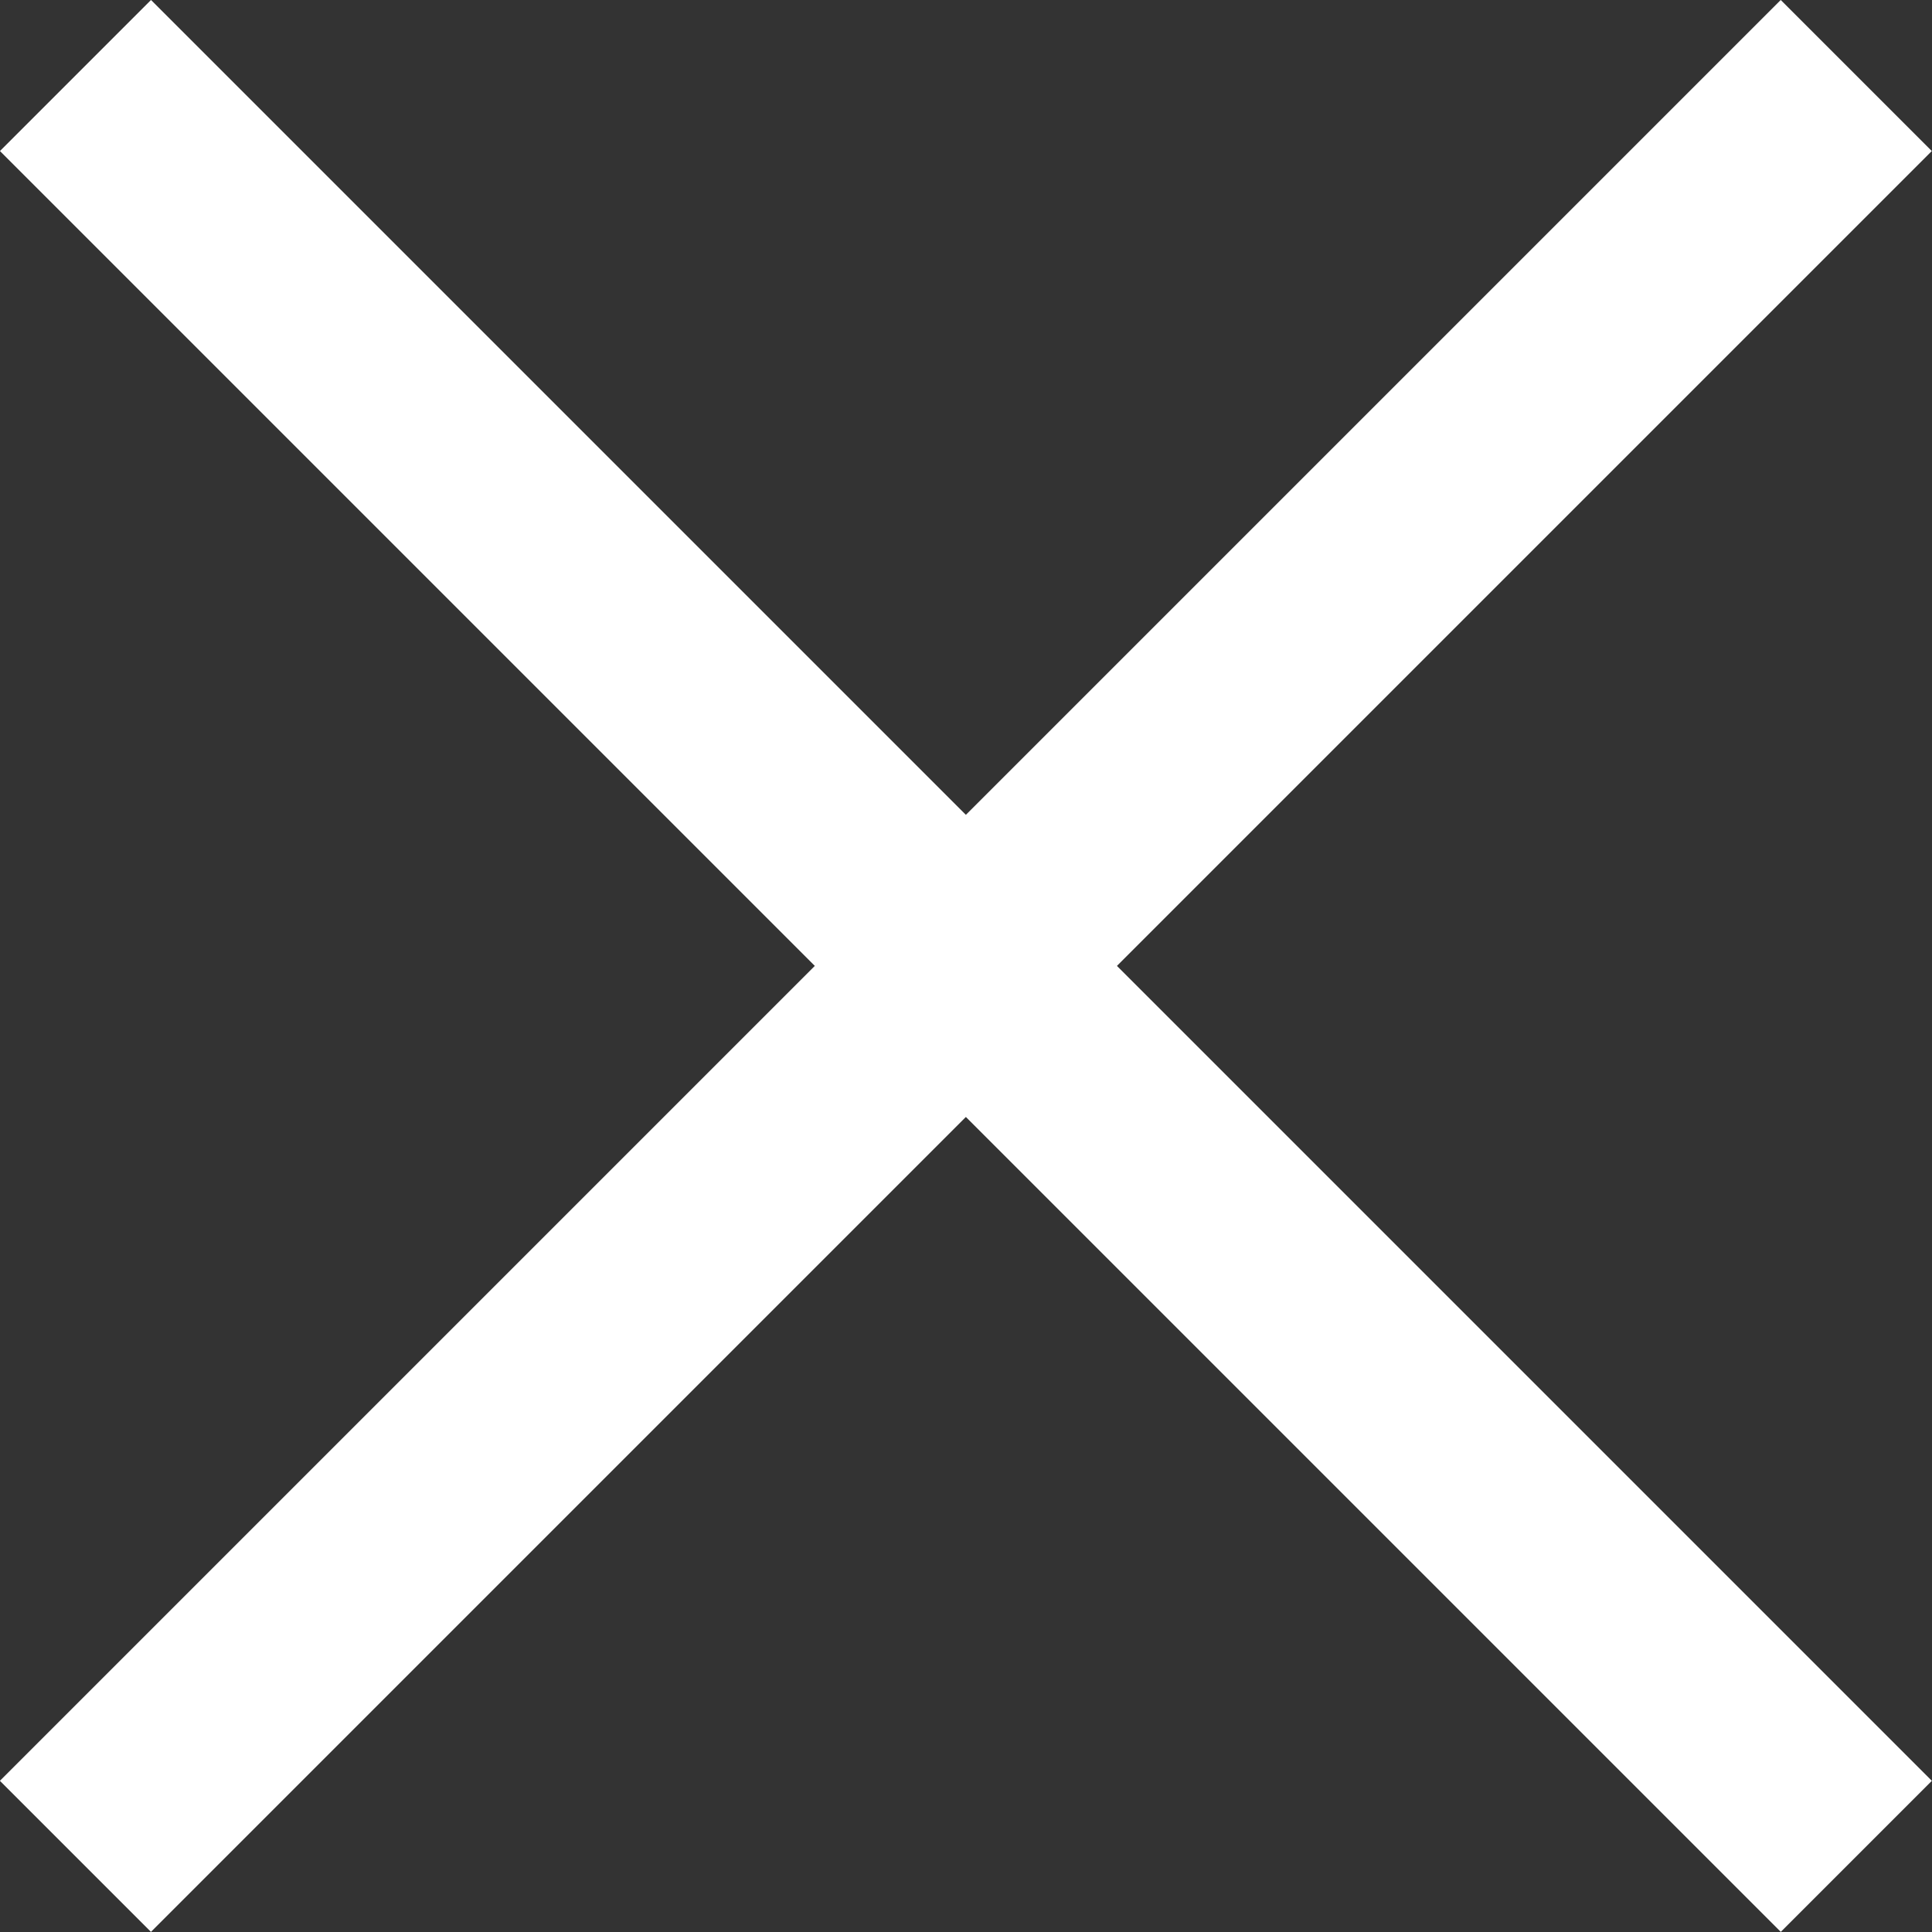
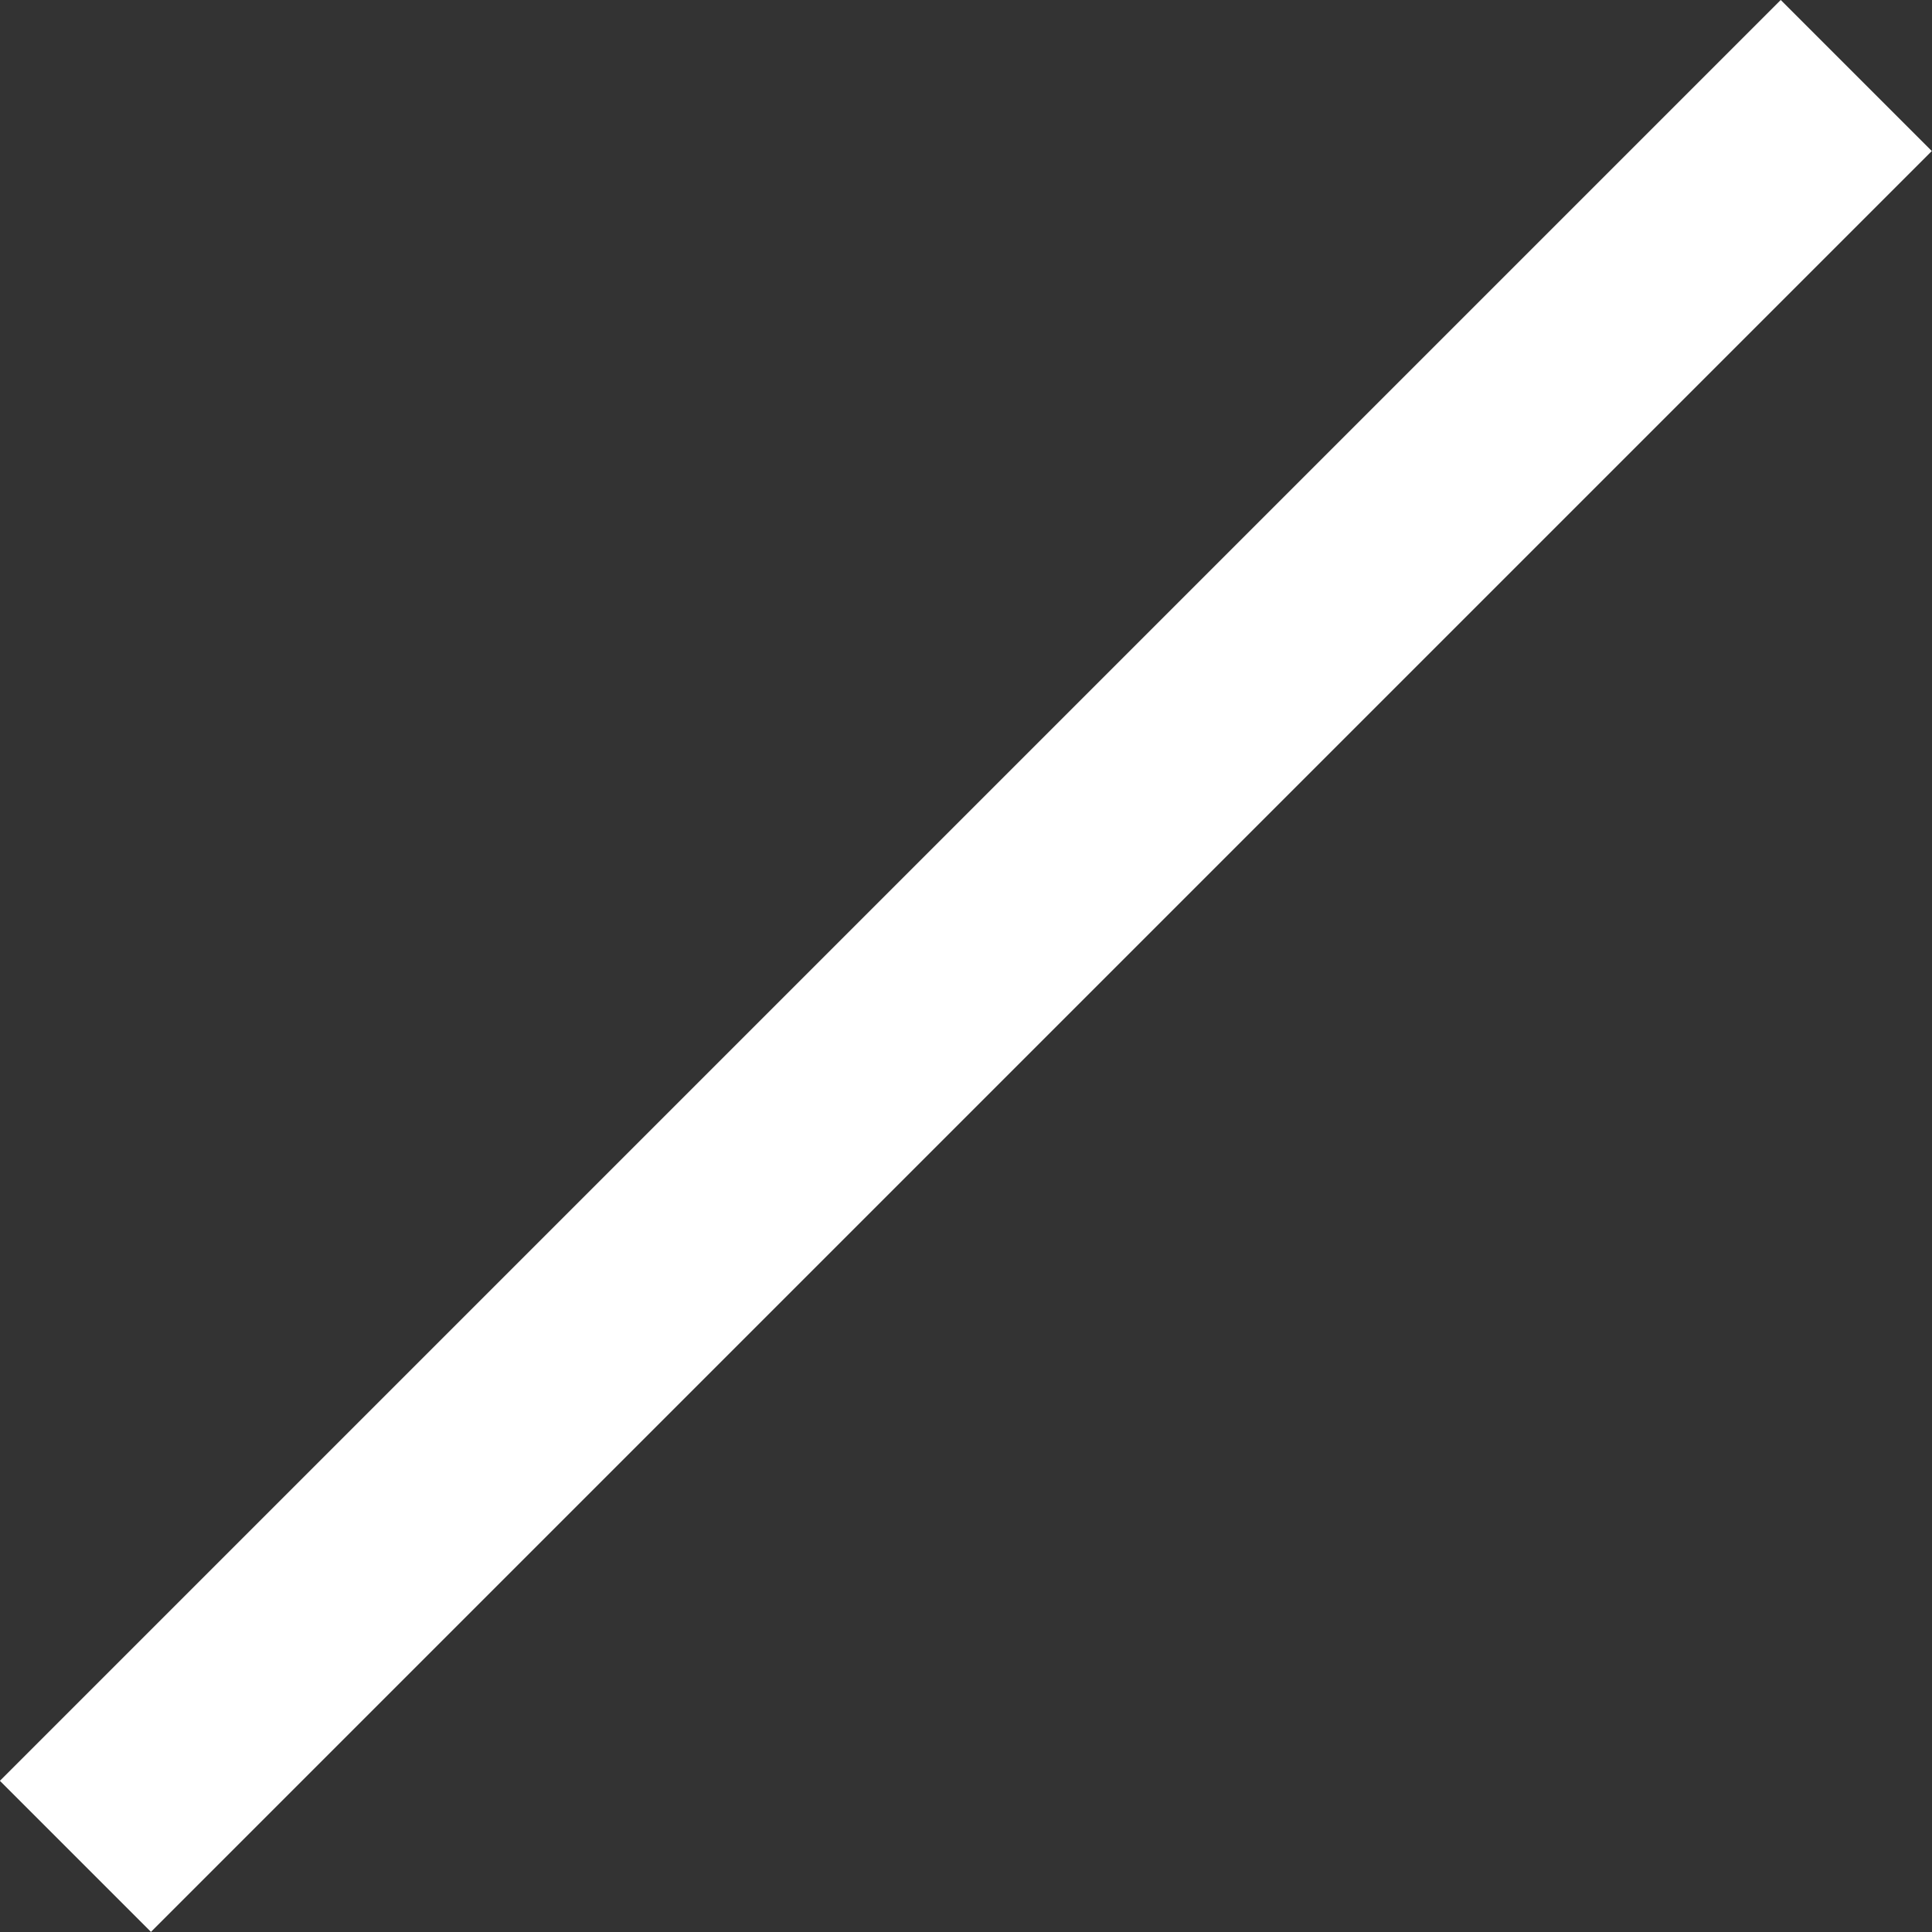
<svg xmlns="http://www.w3.org/2000/svg" id="Layer_1" data-name="Layer 1" viewBox="0 0 95.5 95.5">
  <rect x="0" y="0" width="95.5" height="95.5" fill="#333333" stroke="none" />
  <defs>
    <style>.cls-1{fill:#fff;}</style>
  </defs>
  <title>close</title>
-   <rect class="cls-1" x="42.47" y="-14.5" width="10.56" height="124.49" transform="translate(-19.78 47.75) rotate(-45)" />
  <rect class="cls-1" x="-14.49" y="42.47" width="124.49" height="10.56" transform="translate(-19.79 47.75) rotate(-45)" />
</svg>